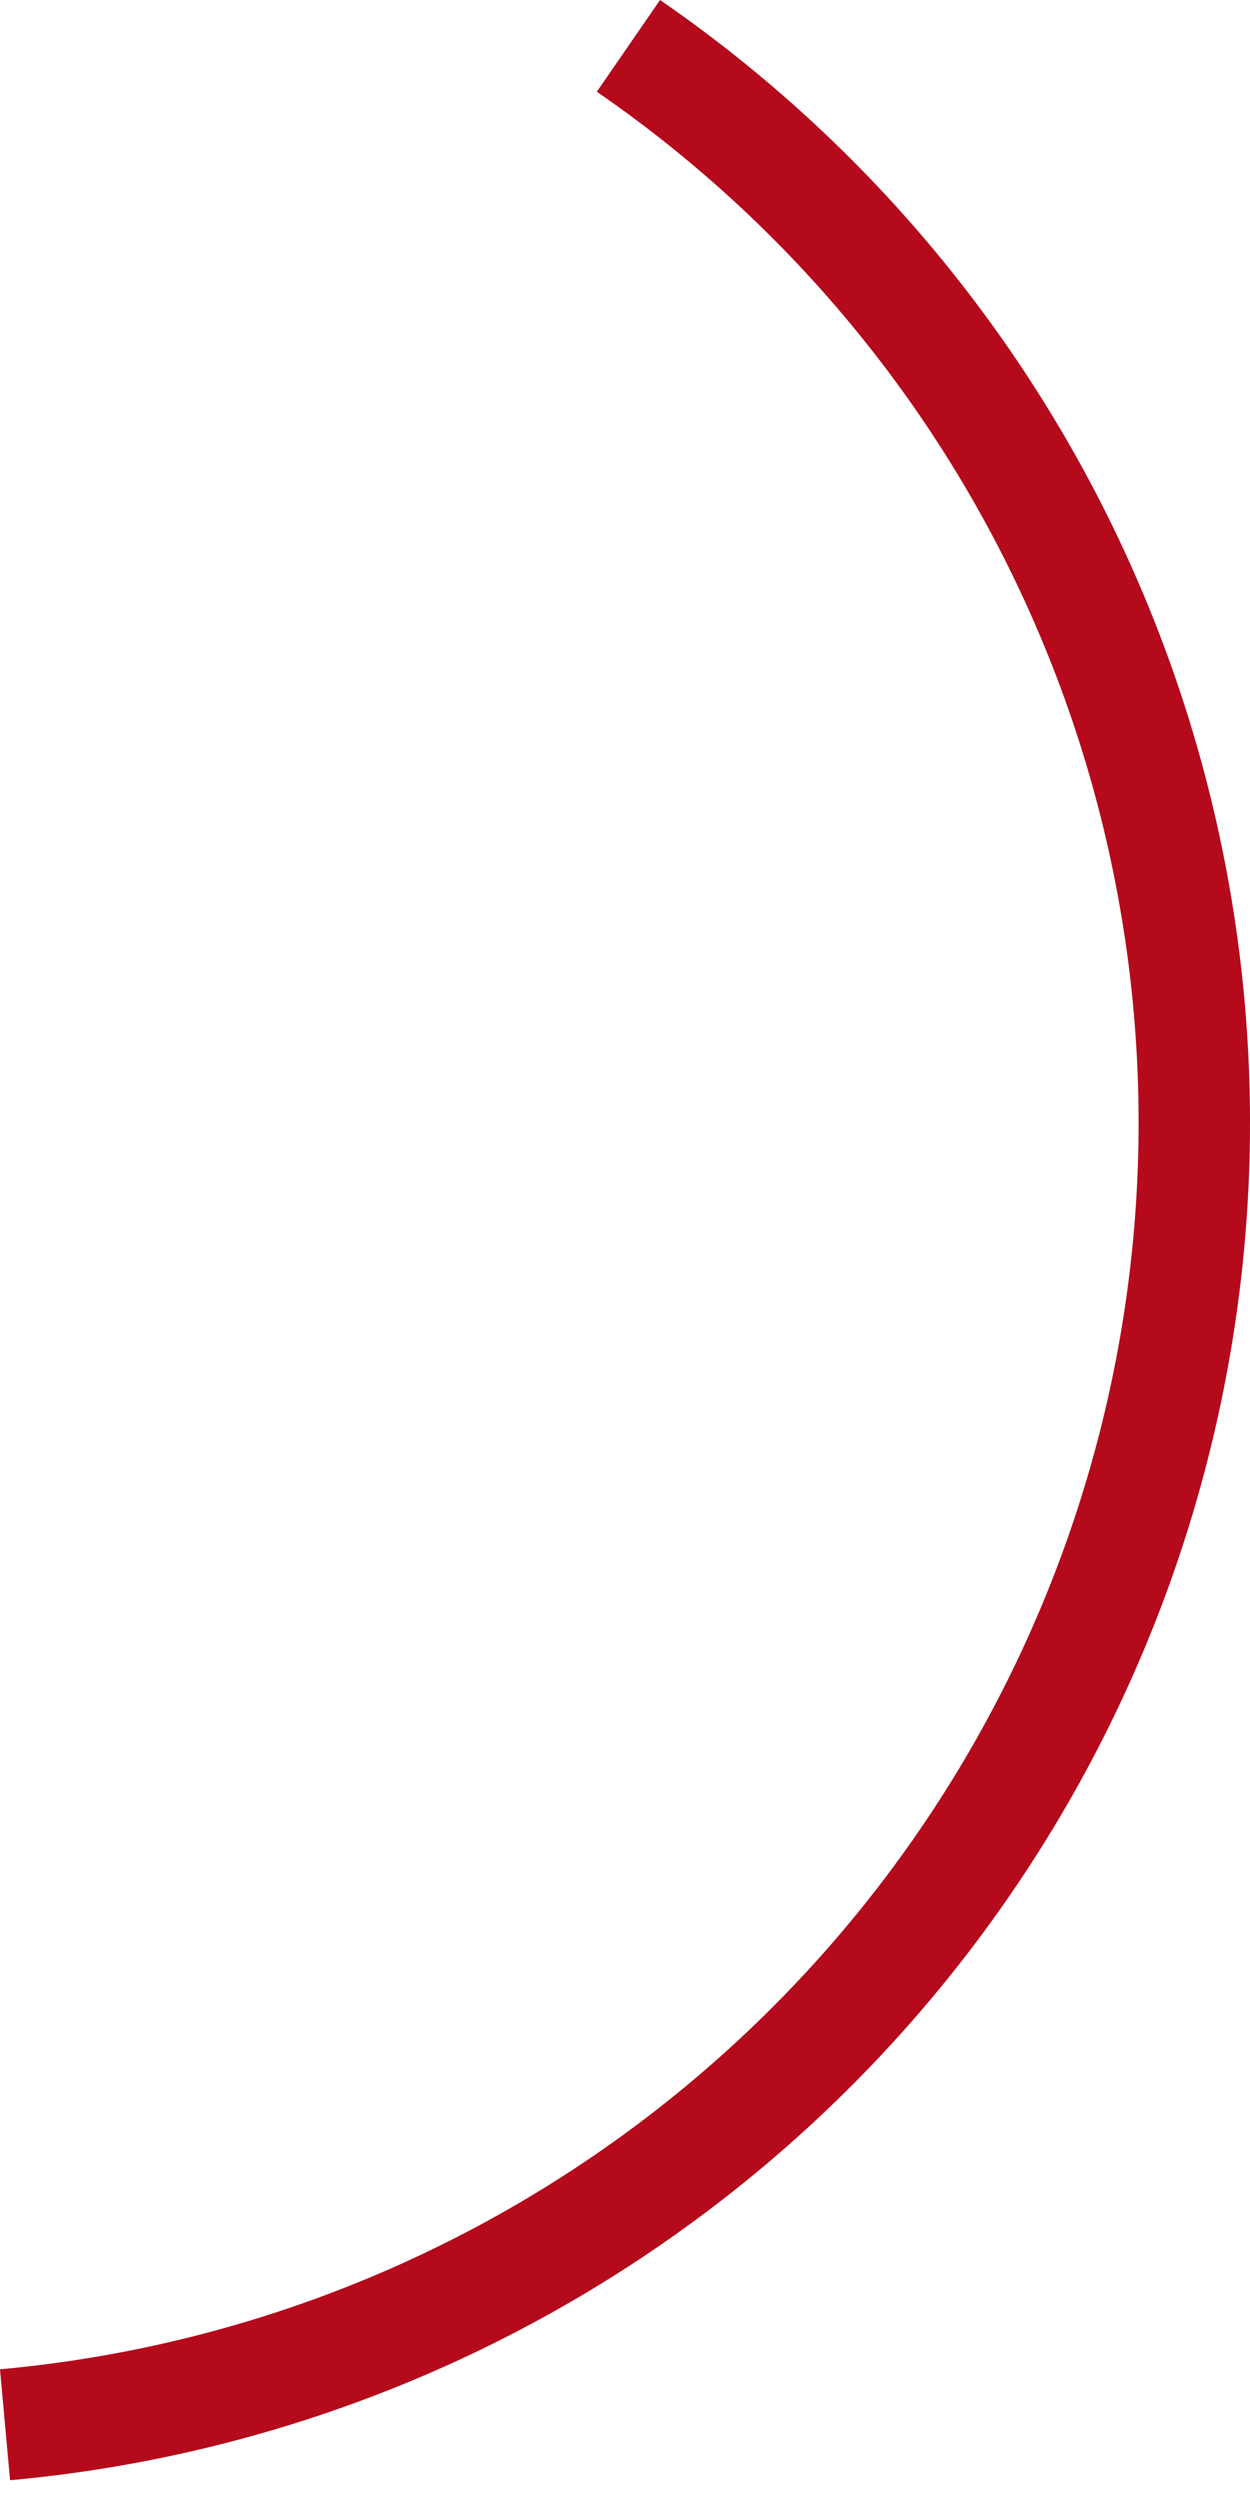
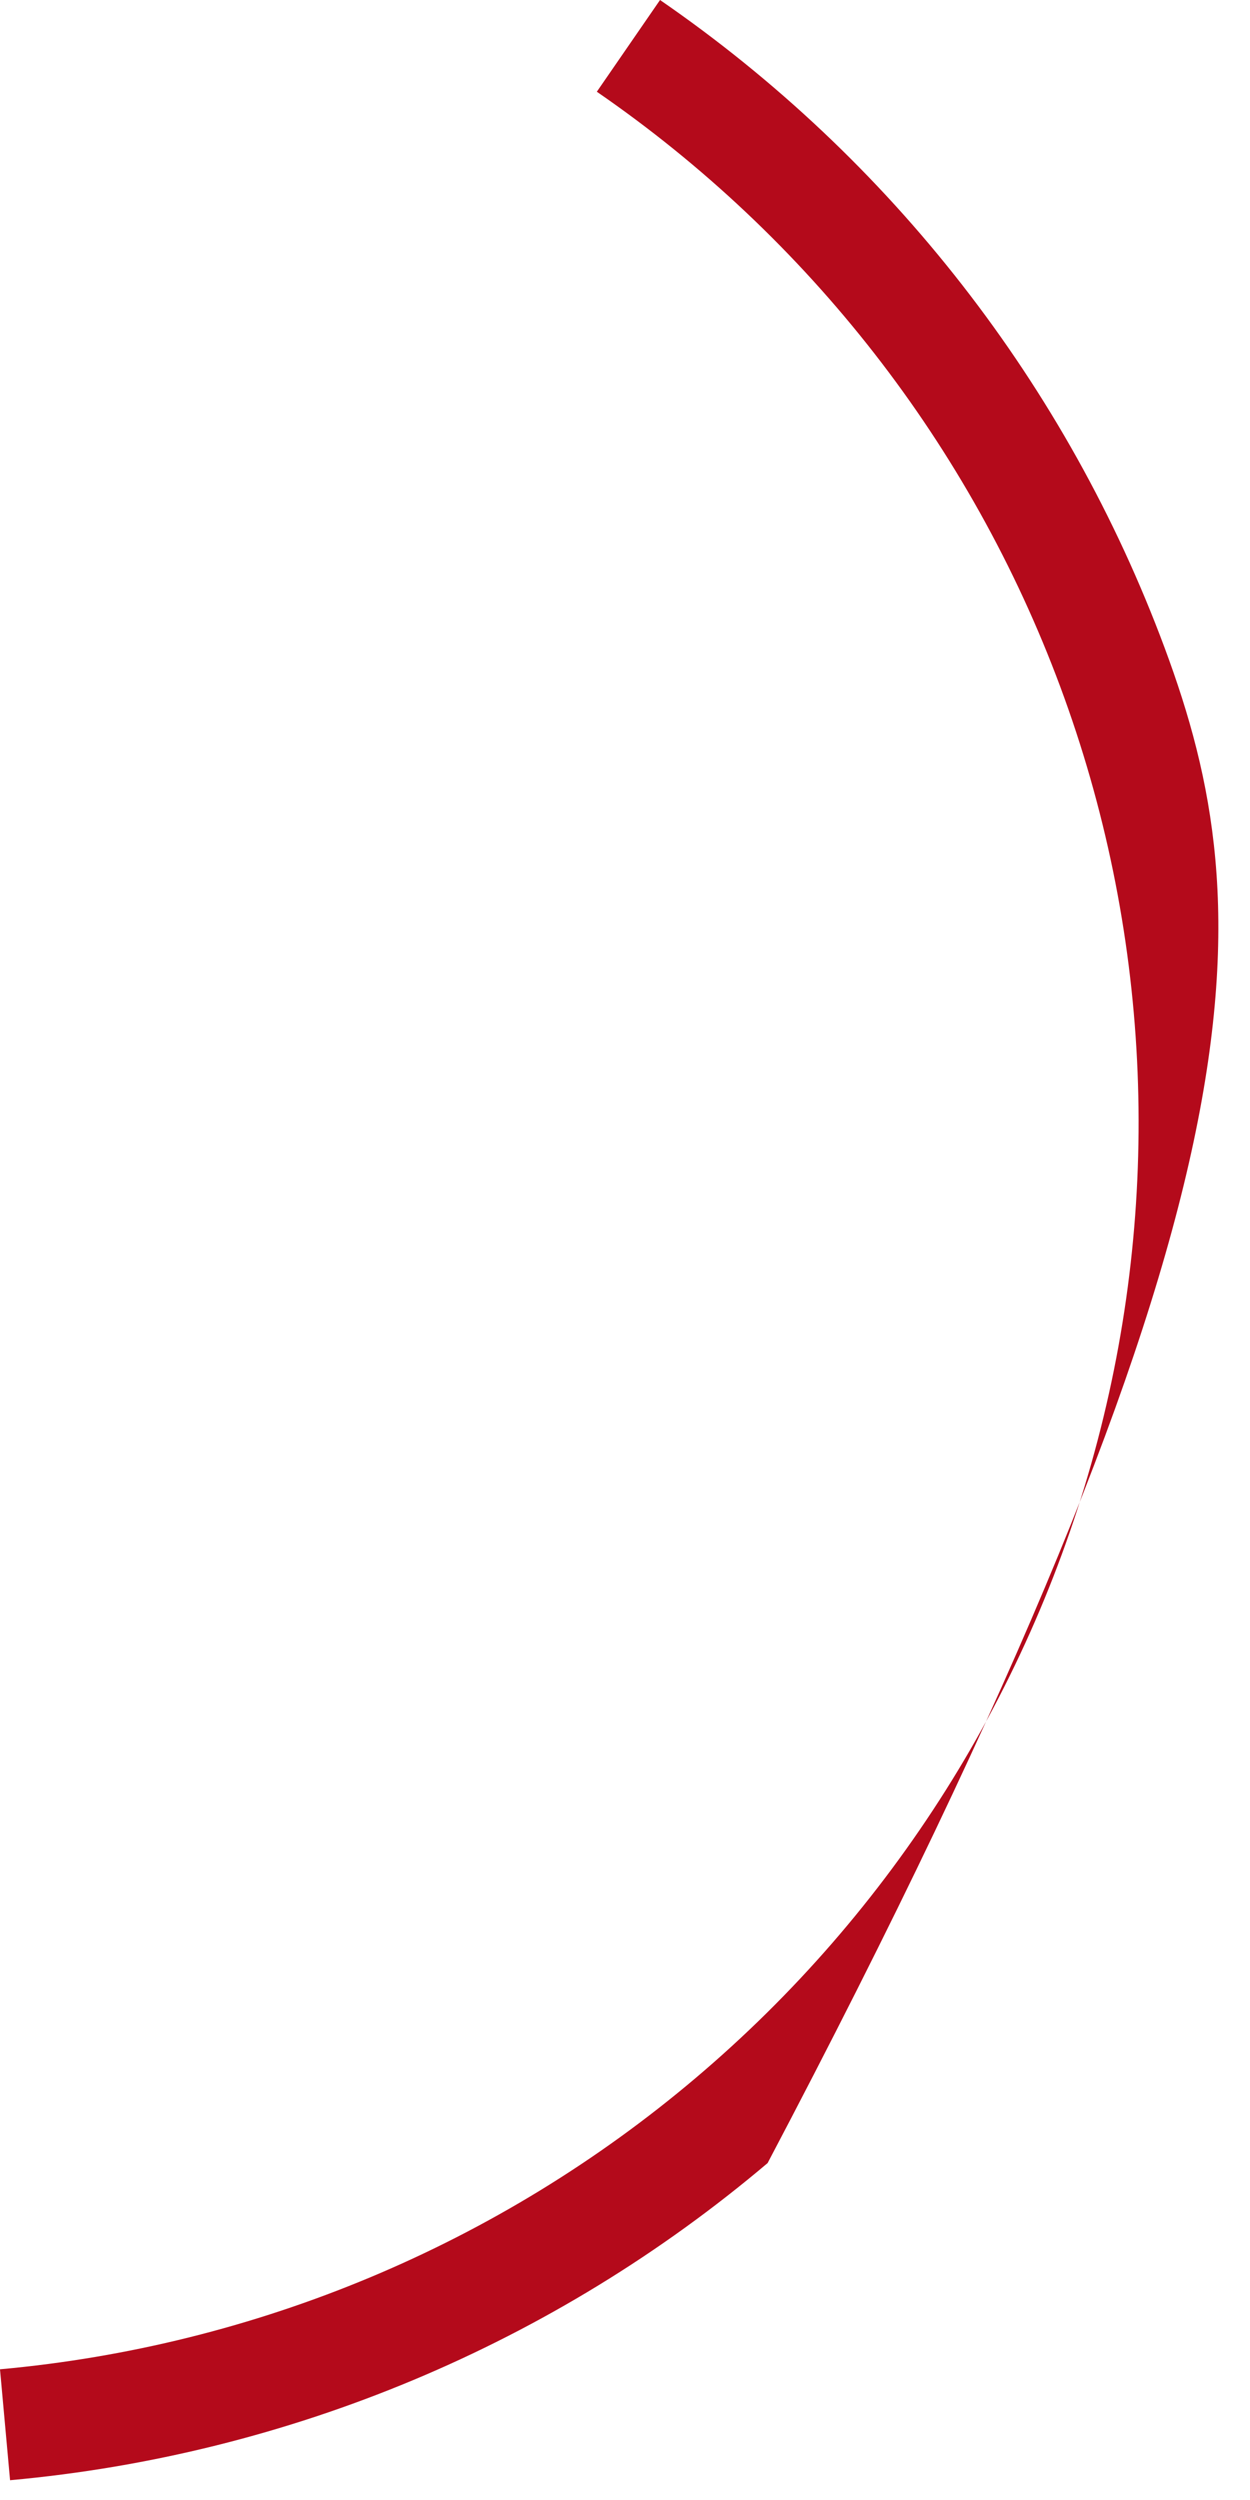
<svg xmlns="http://www.w3.org/2000/svg" width="39" height="78" viewBox="0 0 39 78" fill="none">
-   <path d="M0.314 77.383C9.022 76.593 17.276 73.137 23.95 67.487C30.624 61.837 35.394 54.267 37.611 45.808C39.828 37.349 39.383 28.413 36.338 20.216C33.292 12.019 27.794 4.96 20.593 0L18.621 2.862C25.234 7.417 30.283 13.899 33.08 21.426C35.876 28.953 36.284 37.16 34.249 44.927C32.214 52.695 27.833 59.646 21.704 64.834C15.576 70.023 7.997 73.196 0 73.922L0.314 77.383Z" fill="#B40A1B" />
+   <path d="M0.314 77.383C9.022 76.593 17.276 73.137 23.95 67.487C39.828 37.349 39.383 28.413 36.338 20.216C33.292 12.019 27.794 4.96 20.593 0L18.621 2.862C25.234 7.417 30.283 13.899 33.08 21.426C35.876 28.953 36.284 37.16 34.249 44.927C32.214 52.695 27.833 59.646 21.704 64.834C15.576 70.023 7.997 73.196 0 73.922L0.314 77.383Z" fill="#B40A1B" />
</svg>